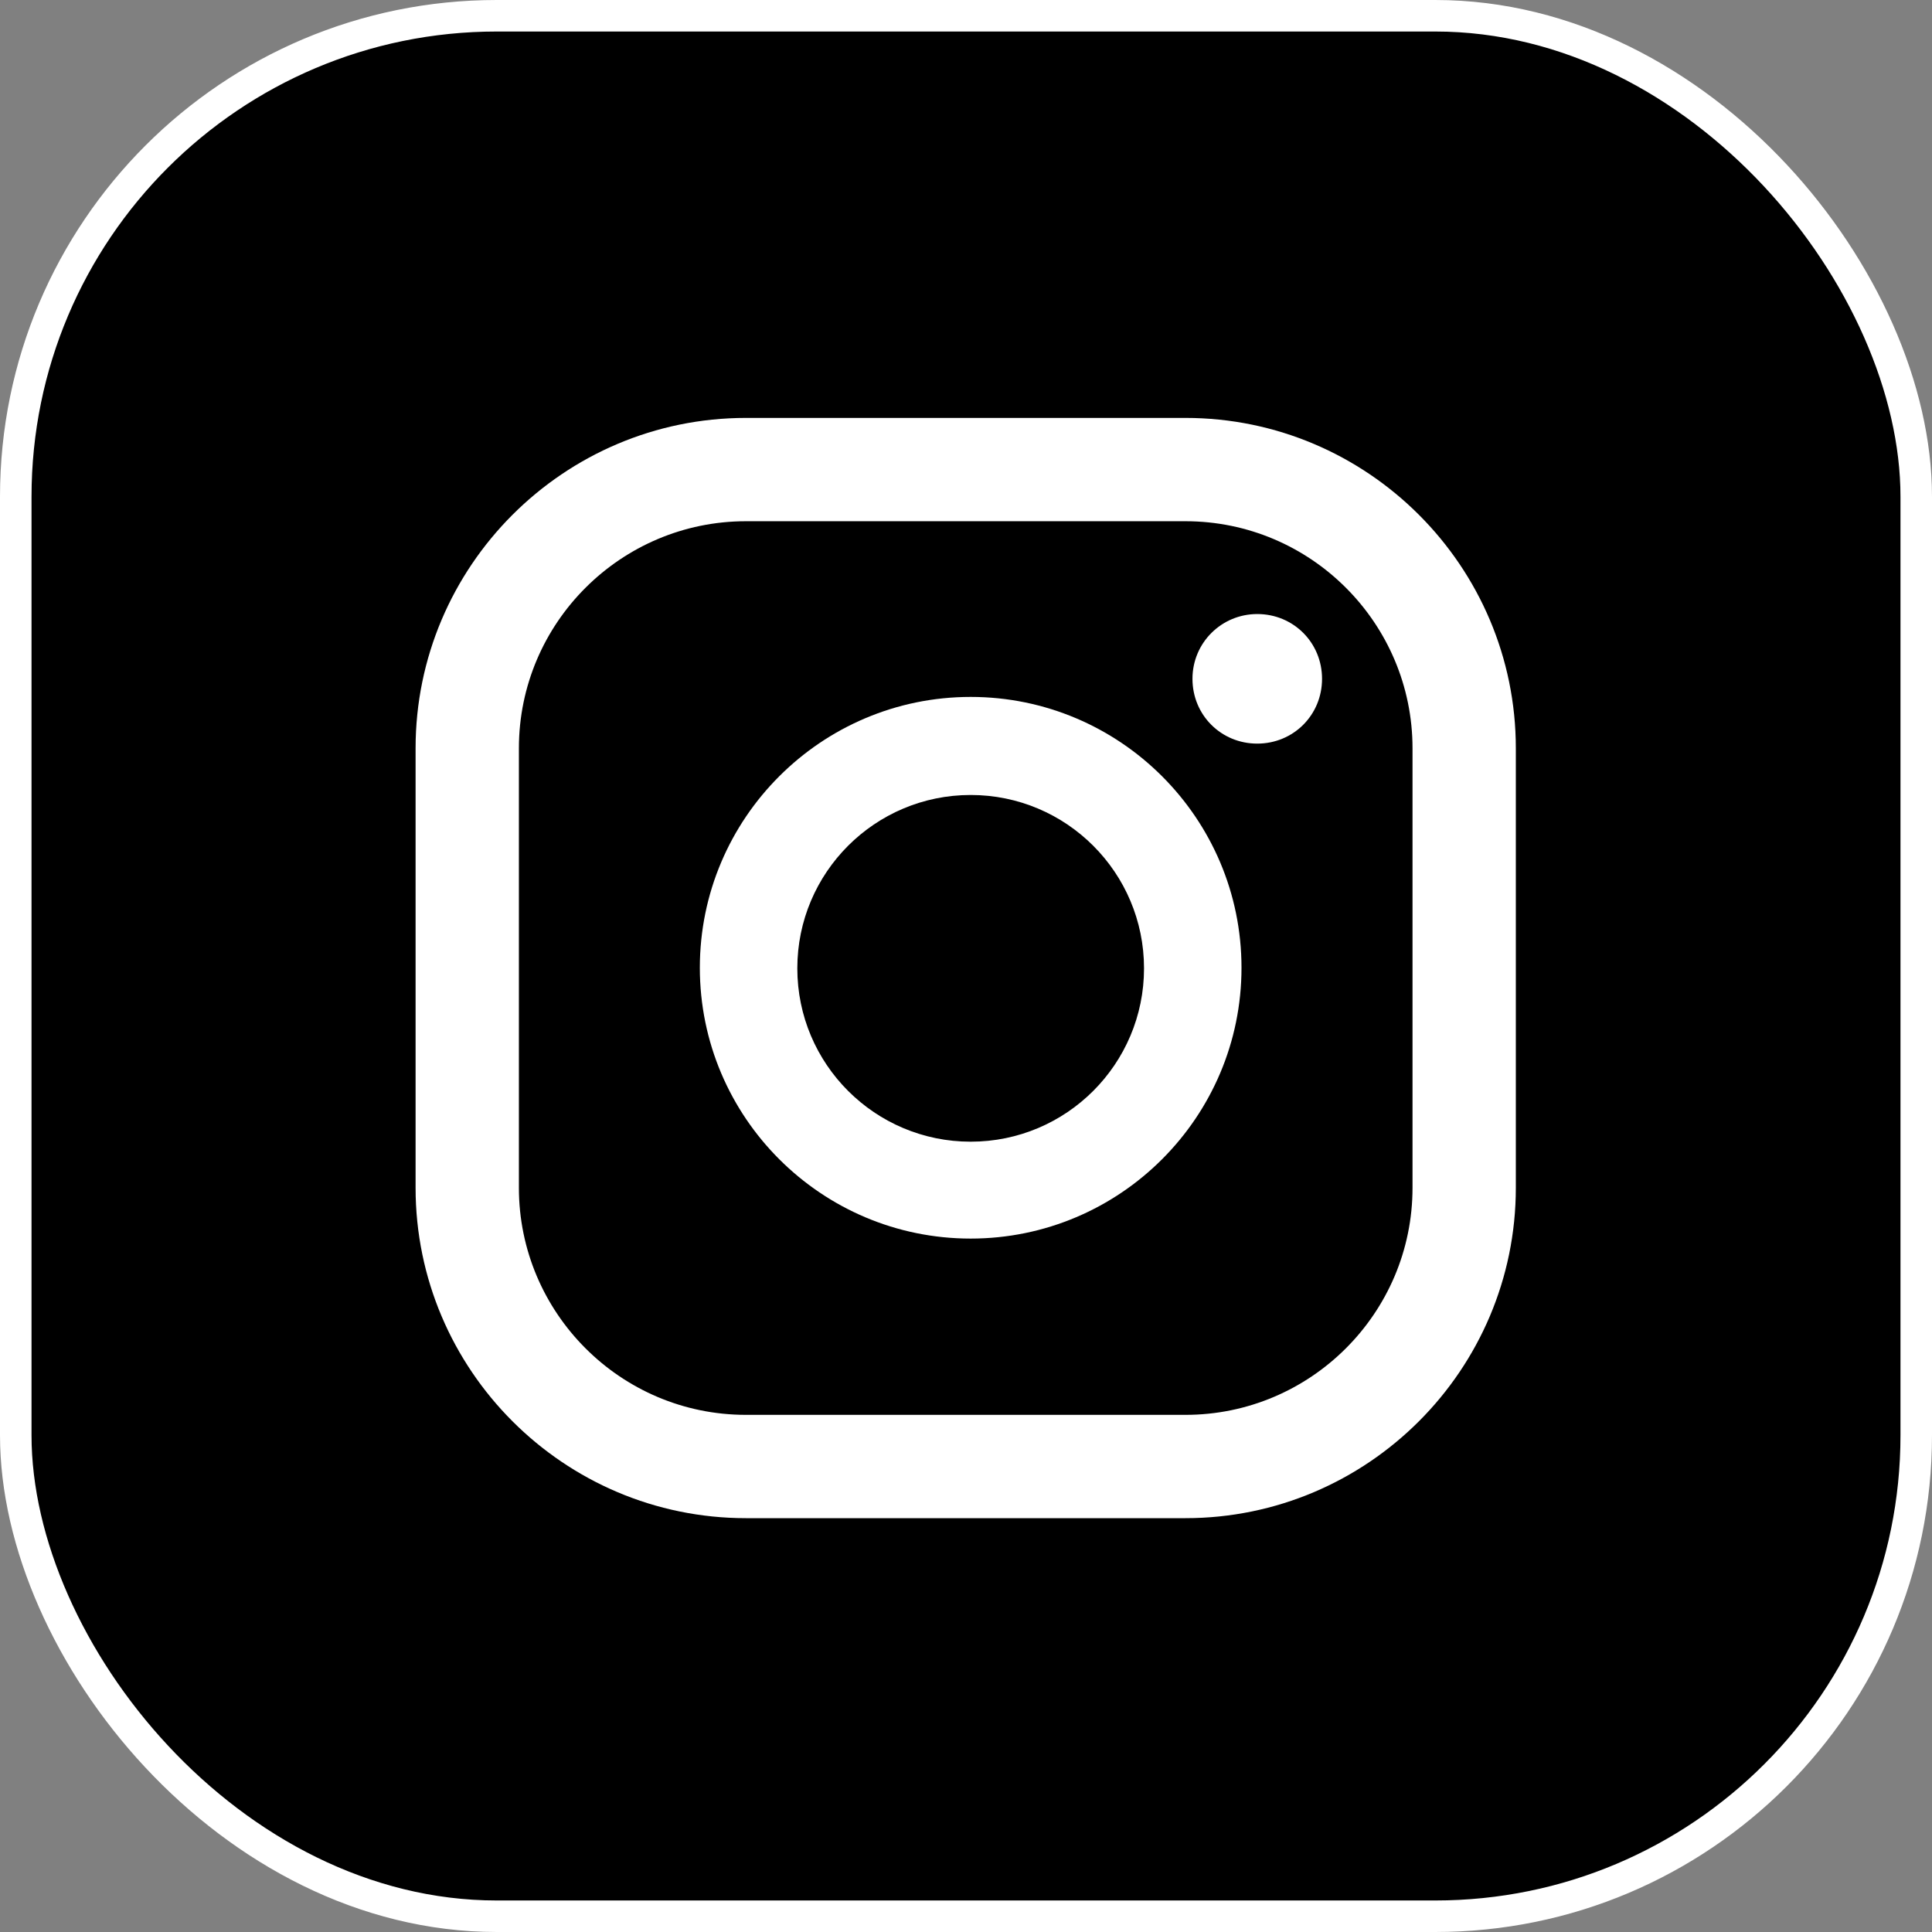
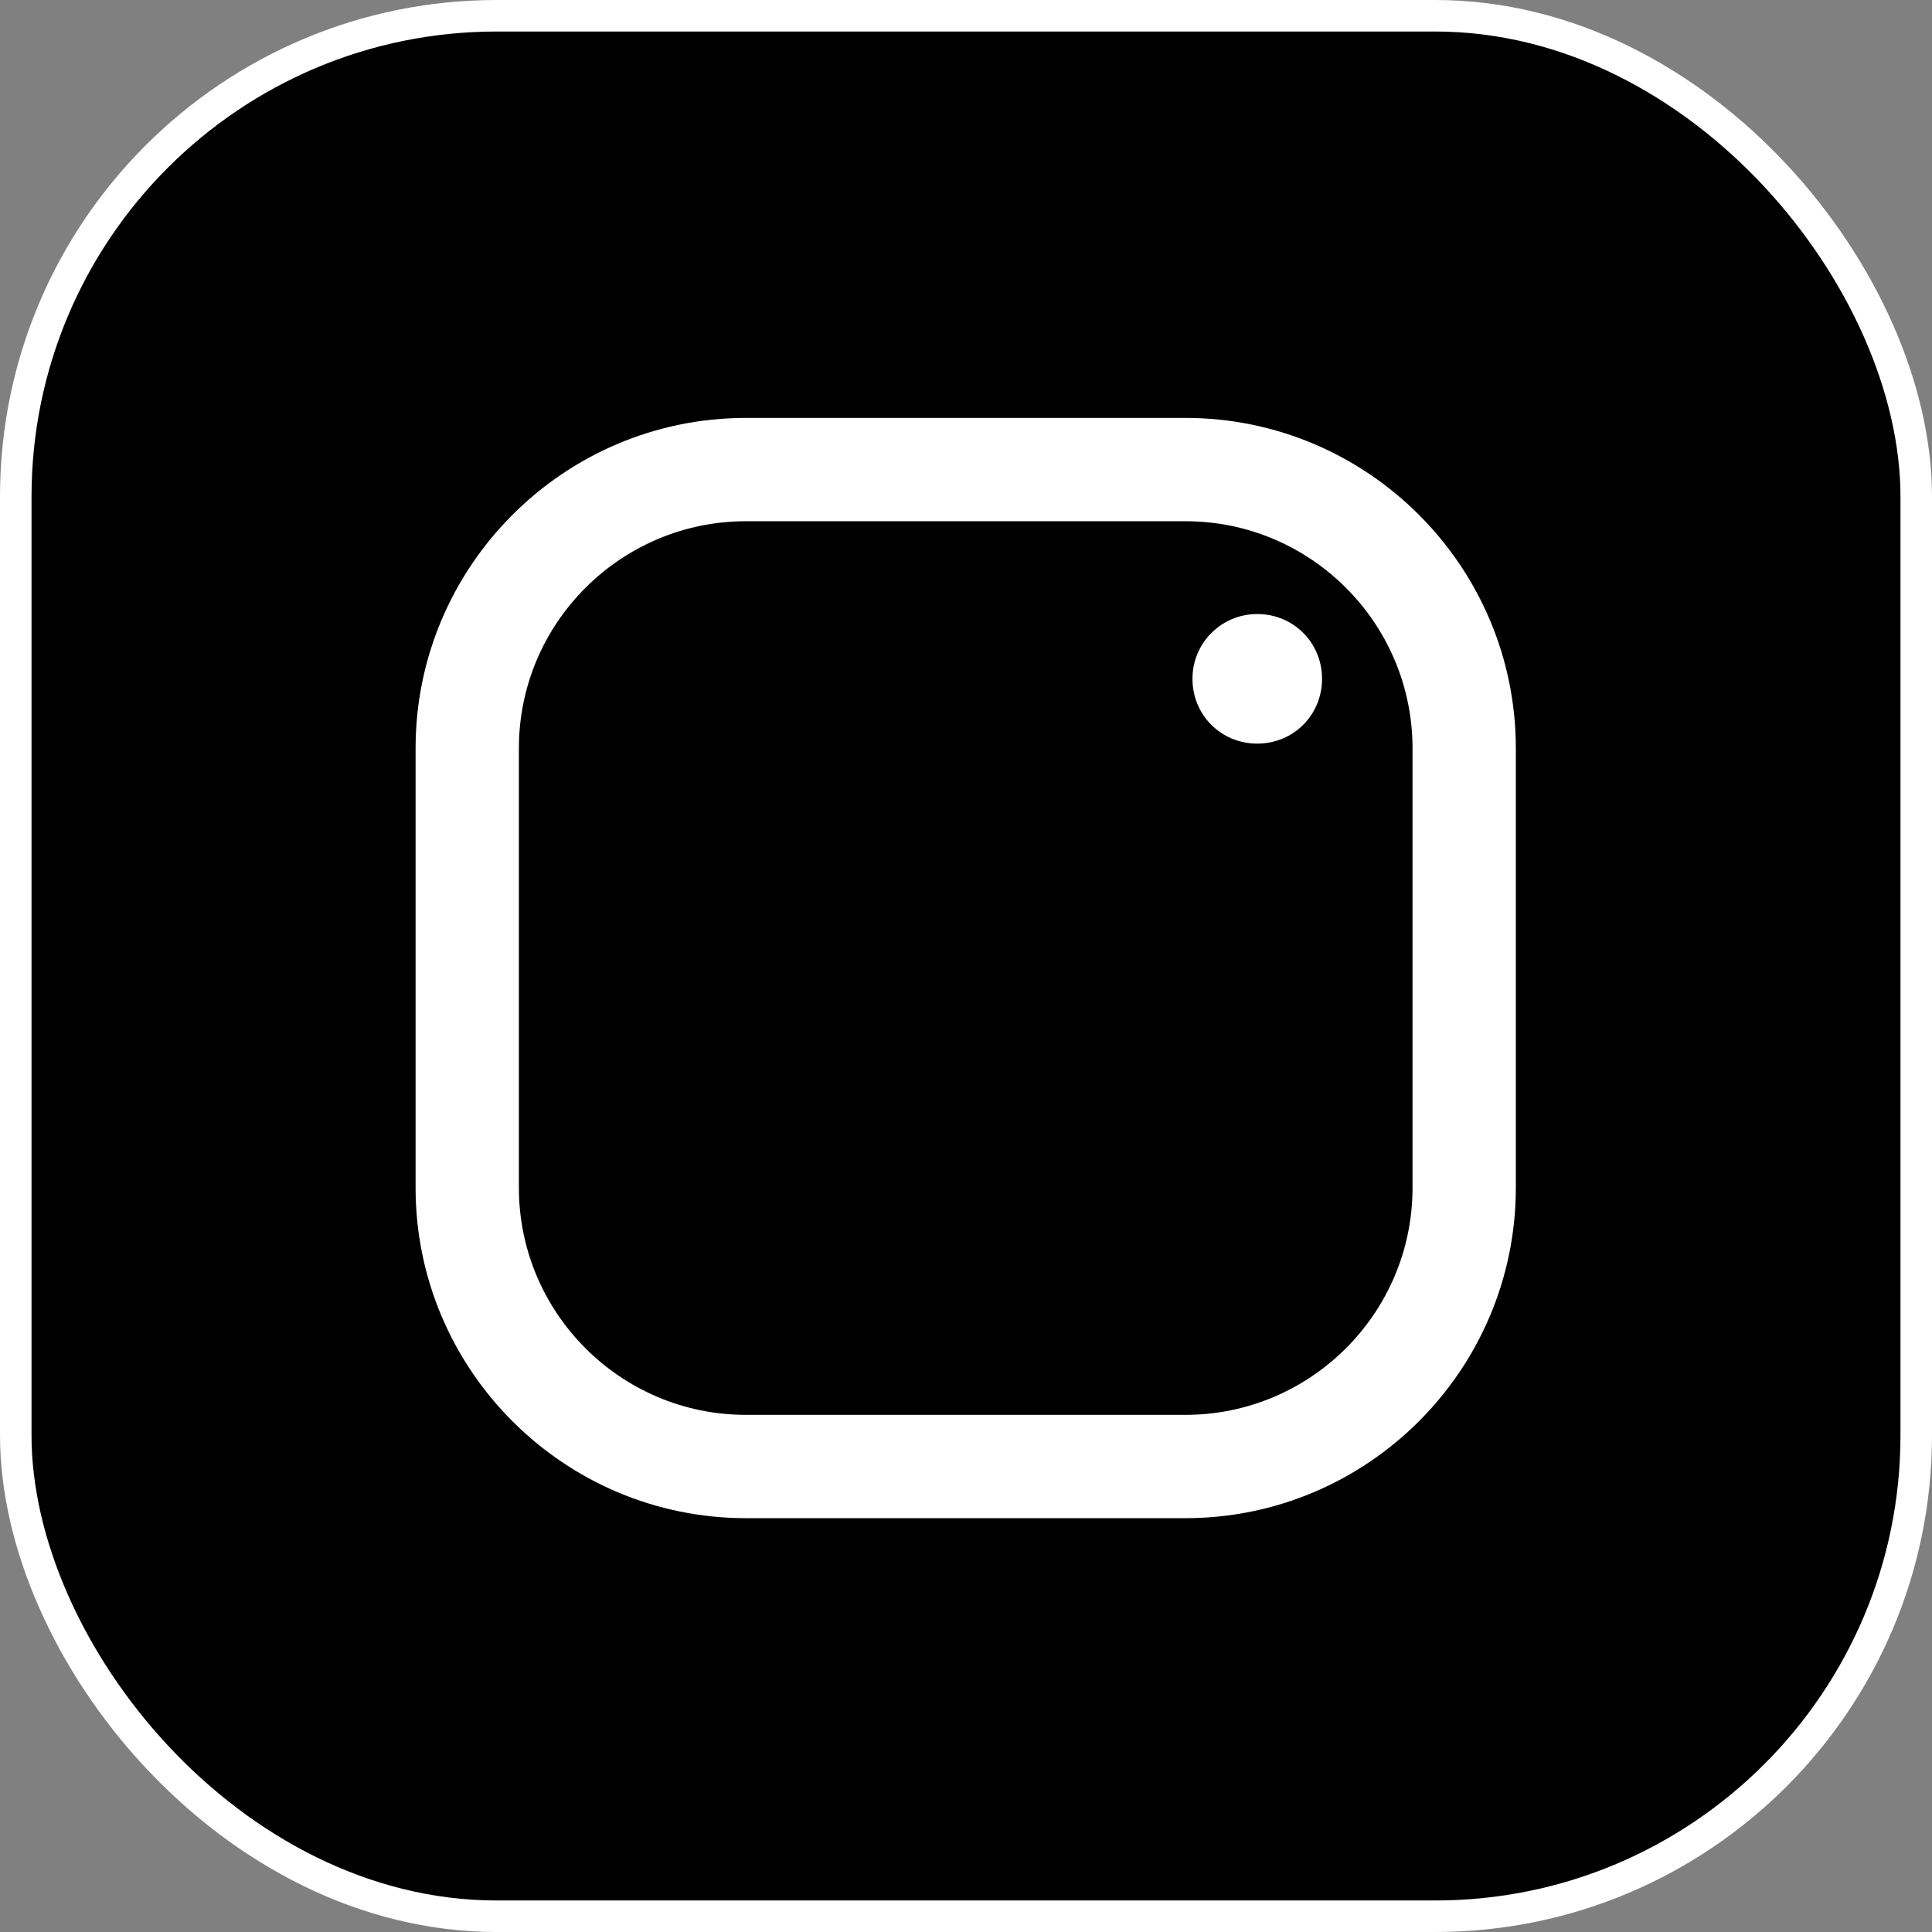
<svg xmlns="http://www.w3.org/2000/svg" id="Layer_2" viewBox="0 0 33.1 33.1">
  <rect x="0" y="0" width="33.1" height="33.1" fill="#808080" stroke="none" />
  <defs>
    <style>.cls-1{fill:#fff;}.cls-2{stroke:#fff;stroke-miterlimit:10;stroke-width:.54px;}</style>
  </defs>
  <g id="Layer_2-2">
    <g>
      <rect class="cls-2" x=".27" y=".27" width="32.56" height="32.56" rx="8.24" ry="8.24" />
      <g>
        <path class="cls-1" d="m21.54,10.52c-.61,0-1.11.49-1.11,1.11s.49,1.11,1.11,1.11,1.11-.49,1.11-1.11-.49-1.11-1.11-1.11Z" />
-         <path class="cls-1" d="m16.63,11.94c-2.56,0-4.64,2.08-4.64,4.64s2.08,4.64,4.64,4.64,4.64-2.08,4.64-4.64-2.08-4.64-4.64-4.64Zm0,7.62c-1.64,0-2.97-1.33-2.97-2.97s1.33-2.97,2.97-2.97,2.97,1.33,2.97,2.97-1.33,2.97-2.97,2.97Z" />
        <path class="cls-1" d="m20.31,26.01h-7.53c-3.12,0-5.66-2.54-5.66-5.66v-7.53c0-3.12,2.54-5.66,5.66-5.66h7.53c3.12,0,5.66,2.54,5.66,5.66v7.53c0,3.12-2.54,5.66-5.66,5.66Zm-7.53-17.08c-2.14,0-3.89,1.74-3.89,3.89v7.53c0,2.14,1.74,3.89,3.89,3.89h7.53c2.14,0,3.89-1.74,3.89-3.89v-7.53c0-2.14-1.74-3.89-3.89-3.89h-7.53Z" />
      </g>
    </g>
  </g>
</svg>